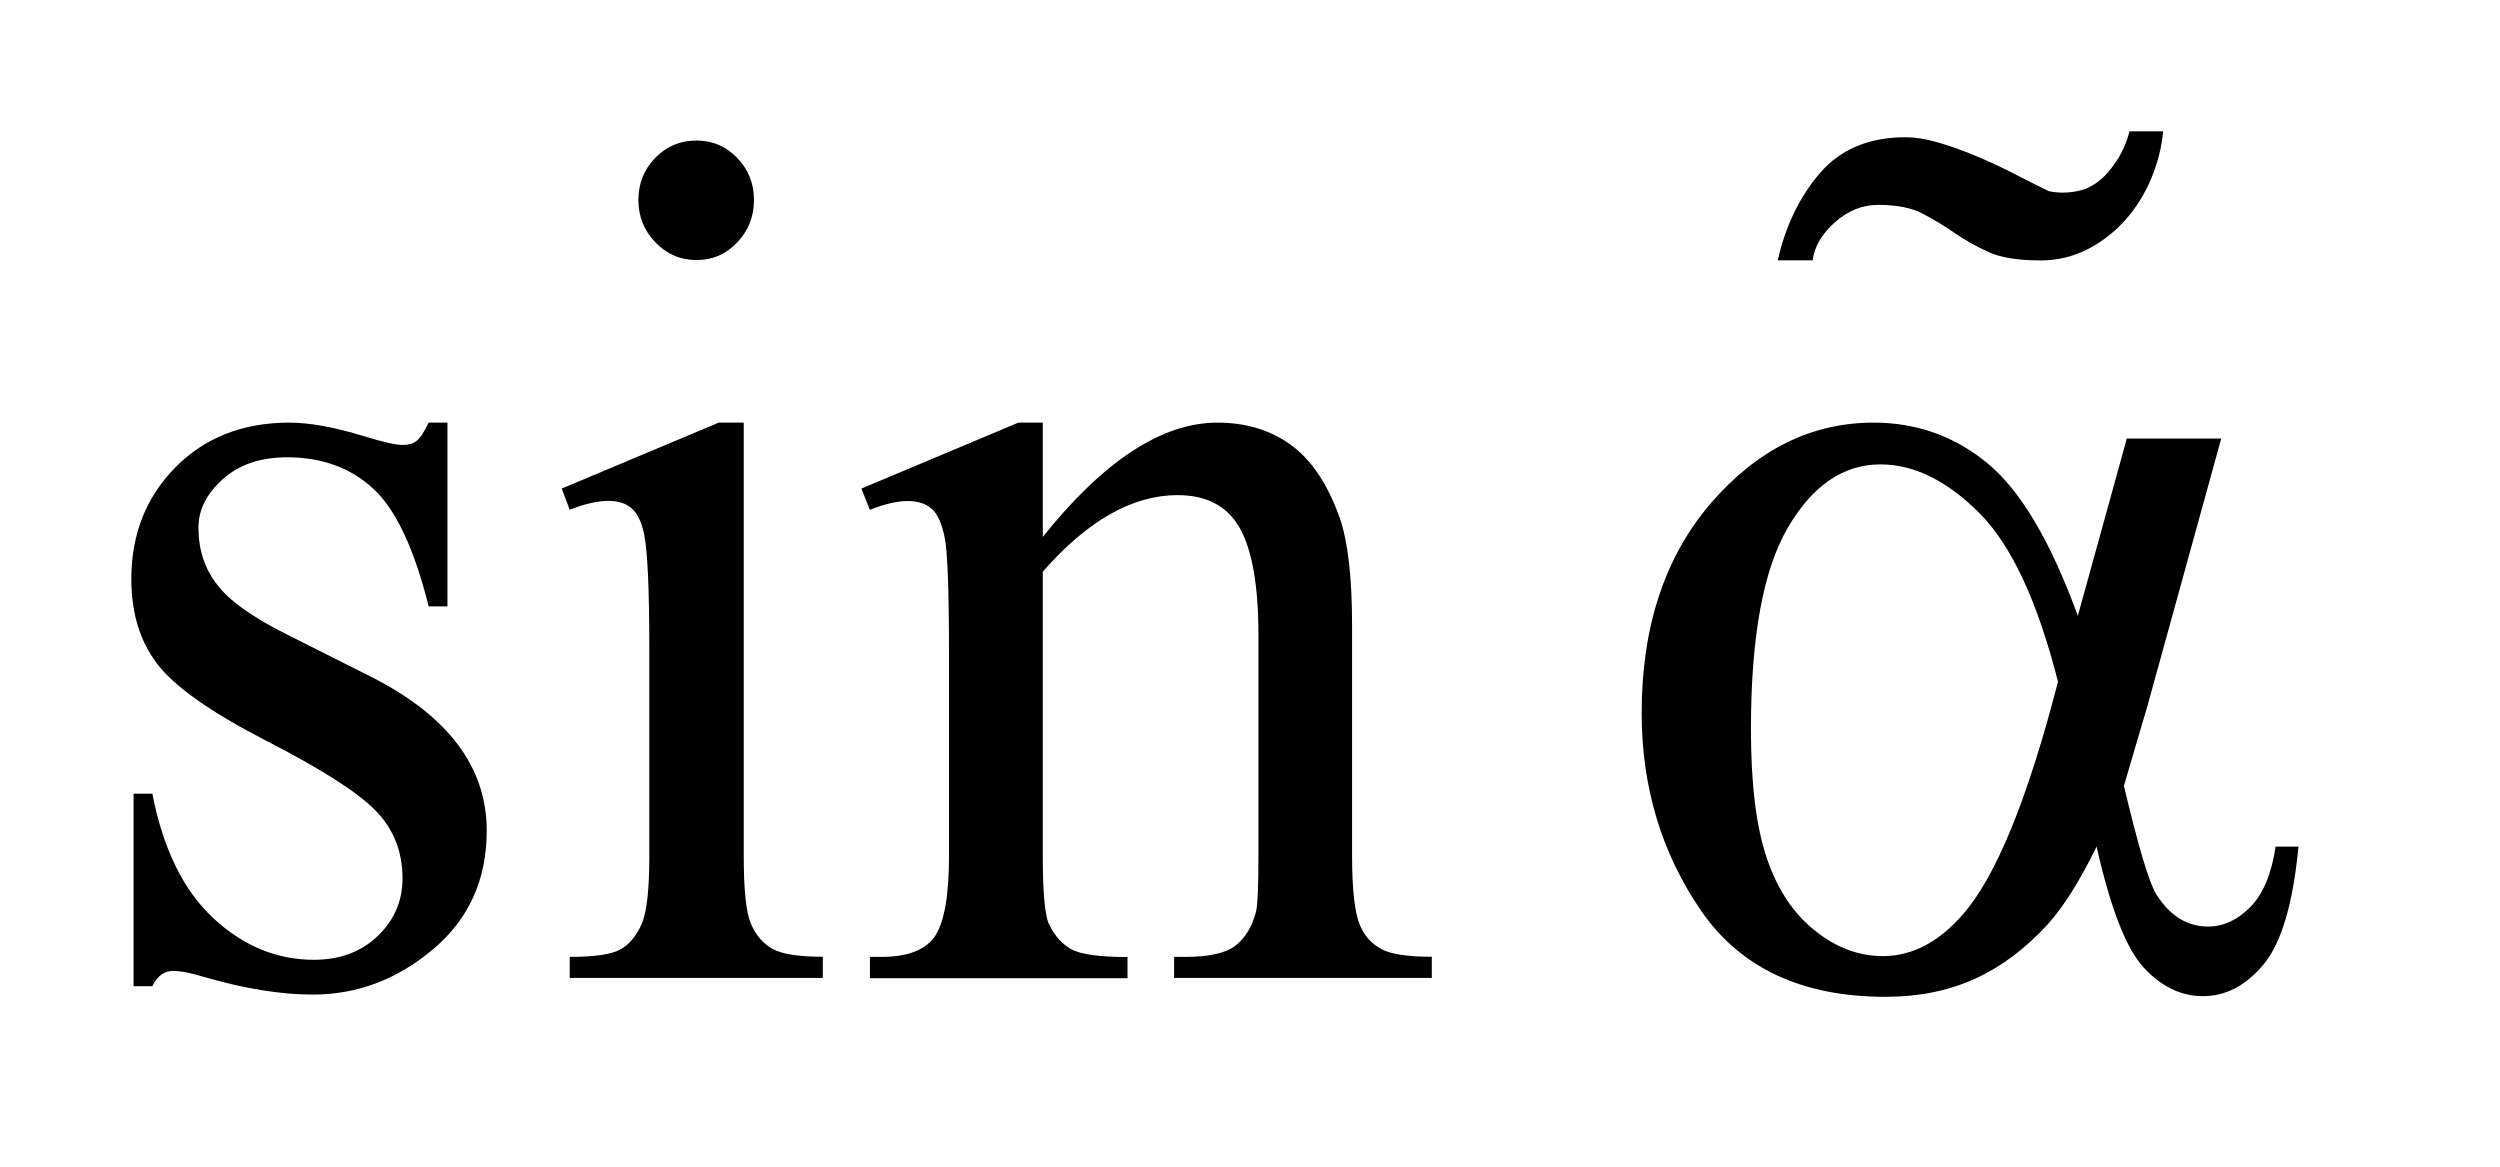
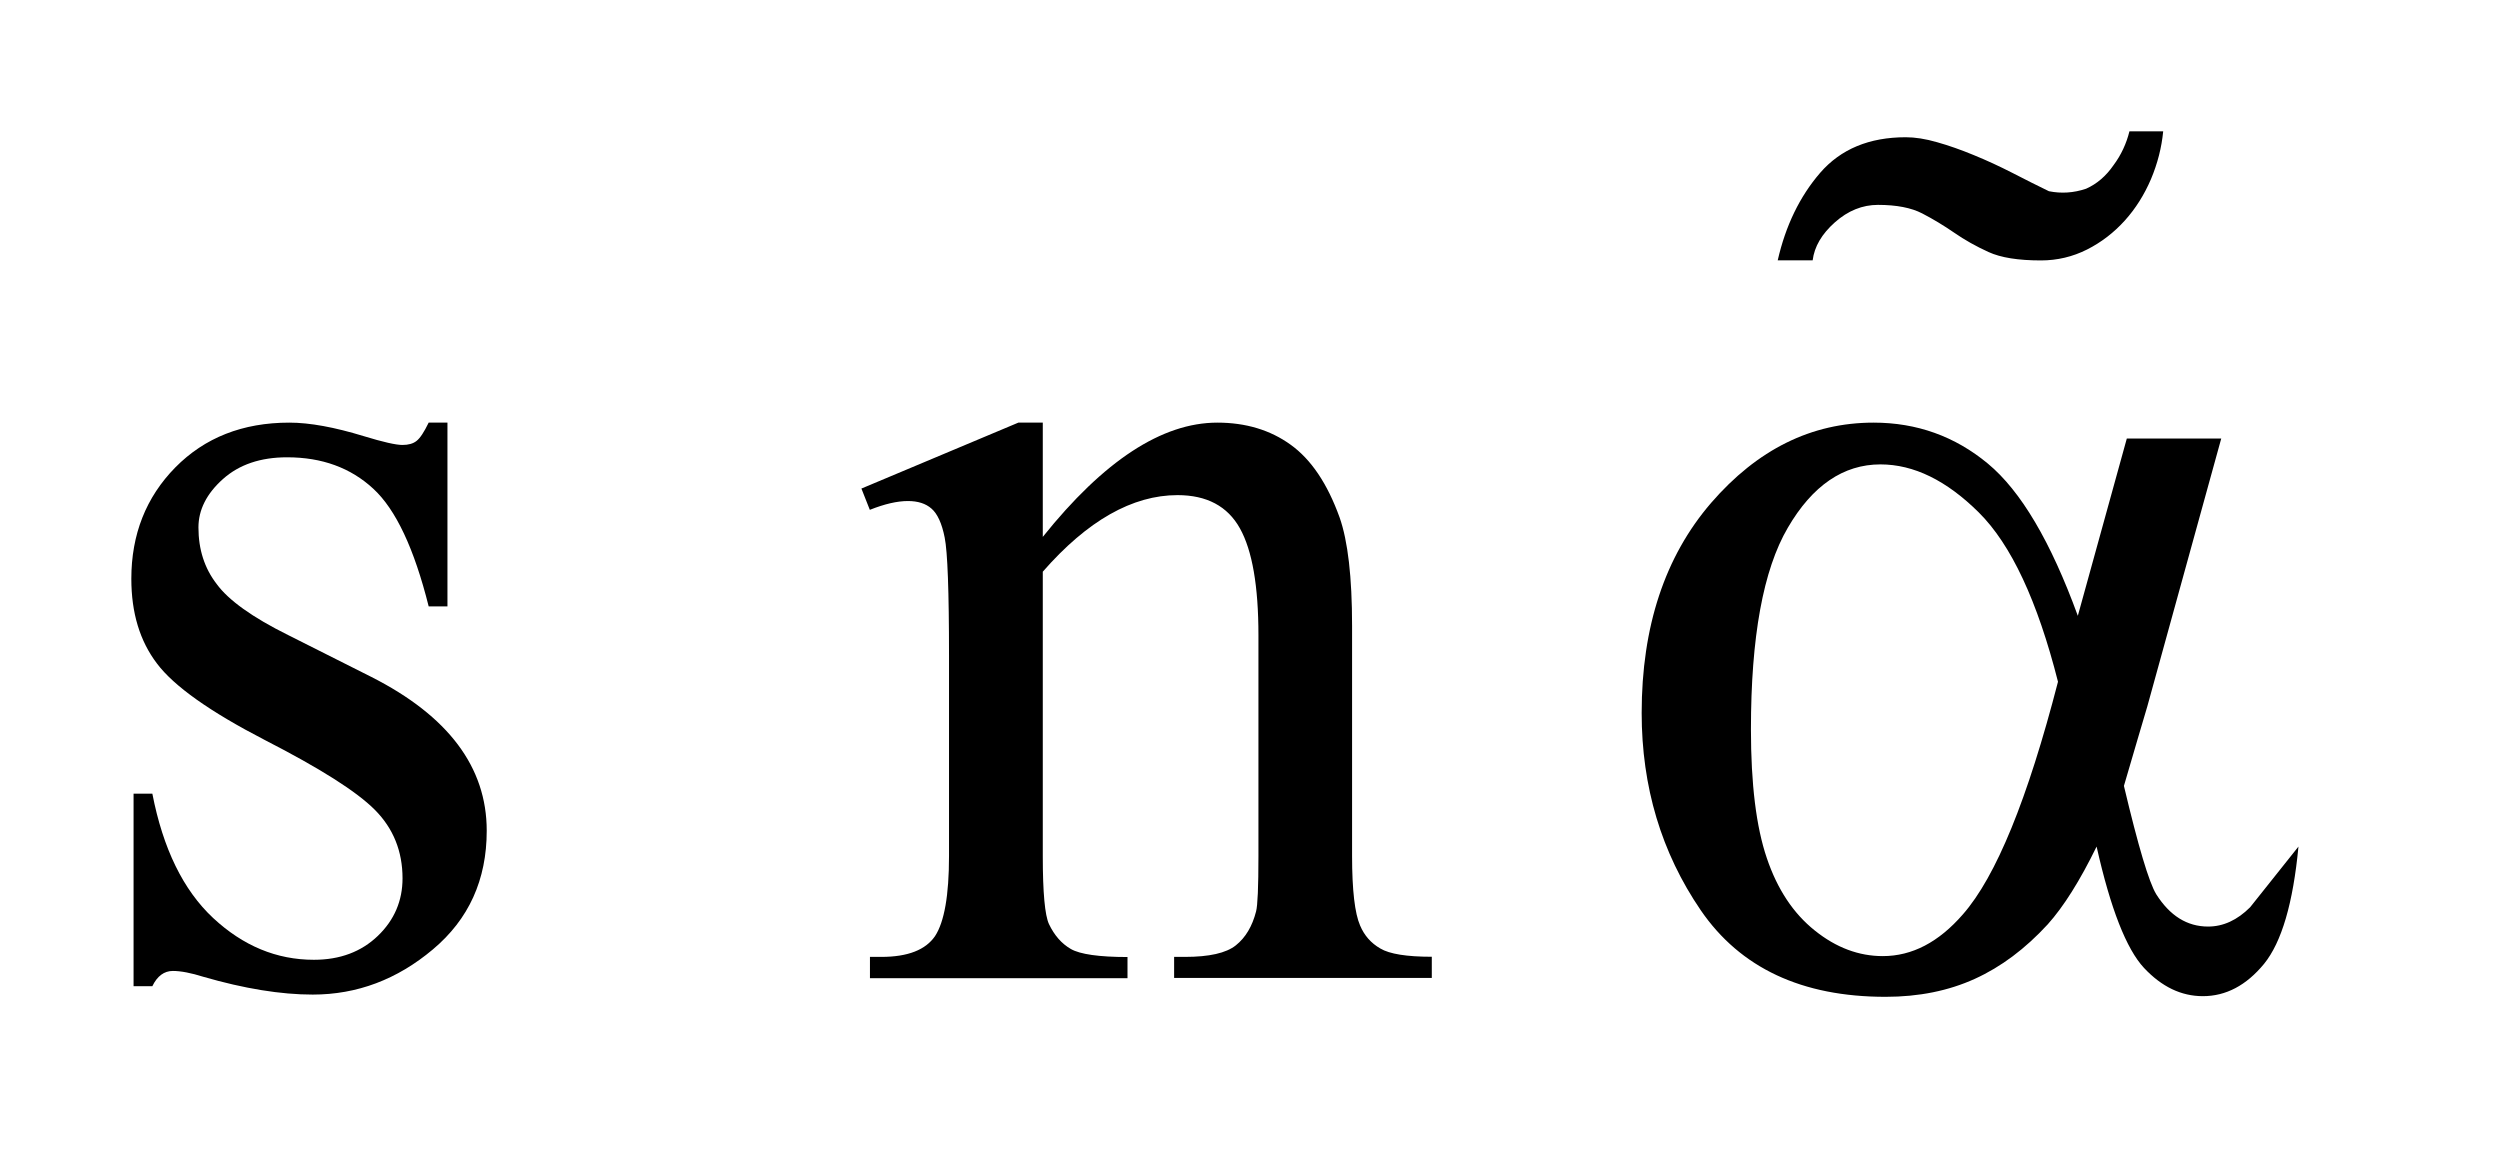
<svg xmlns="http://www.w3.org/2000/svg" stroke-dasharray="none" shape-rendering="auto" font-family="'Dialog'" text-rendering="auto" width="30" fill-opacity="1" color-interpolation="auto" color-rendering="auto" preserveAspectRatio="xMidYMid meet" font-size="12px" viewBox="0 0 30 14" fill="black" stroke="black" image-rendering="auto" stroke-miterlimit="10" stroke-linecap="square" stroke-linejoin="miter" font-style="normal" stroke-width="1" height="14" stroke-dashoffset="0" font-weight="normal" stroke-opacity="1">
  <defs id="genericDefs" />
  <g>
    <defs id="defs1">
      <clipPath clipPathUnits="userSpaceOnUse" id="clipPath1">
-         <path d="M-1 -1 L17.501 -1 L17.501 7.59 L-1 7.59 L-1 -1 Z" />
-       </clipPath>
+         </clipPath>
      <clipPath clipPathUnits="userSpaceOnUse" id="clipPath2">
        <path d="M-0 -0 L-0 6.59 L16.501 6.59 L16.501 -0 Z" />
      </clipPath>
    </defs>
    <g transform="scale(1.576,1.576) translate(1,1)">
      <path d="M2.407 2.218 L2.407 3.617 L2.264 3.617 C2.154 3.178 2.014 2.879 1.842 2.721 C1.67 2.562 1.452 2.482 1.186 2.482 C0.984 2.482 0.821 2.537 0.697 2.648 C0.573 2.759 0.511 2.882 0.511 3.016 C0.511 3.183 0.557 3.327 0.65 3.447 C0.739 3.569 0.92 3.7 1.195 3.836 L1.827 4.154 C2.413 4.451 2.706 4.841 2.706 5.325 C2.706 5.7 2.569 6 2.296 6.229 C2.024 6.458 1.719 6.573 1.381 6.573 C1.139 6.573 0.861 6.528 0.55 6.438 C0.455 6.408 0.377 6.393 0.316 6.393 C0.25 6.393 0.197 6.432 0.16 6.509 L0.017 6.509 L0.017 5.043 L0.16 5.043 C0.241 5.461 0.395 5.777 0.623 5.99 C0.851 6.202 1.106 6.308 1.39 6.308 C1.589 6.308 1.751 6.247 1.877 6.126 C2.003 6.005 2.065 5.858 2.065 5.688 C2.065 5.482 1.995 5.308 1.855 5.167 C1.715 5.026 1.436 4.85 1.017 4.635 C0.599 4.419 0.325 4.225 0.195 4.052 C0.065 3.881 0 3.667 0 3.407 C0 3.069 0.112 2.786 0.335 2.559 C0.559 2.332 0.848 2.218 1.203 2.218 C1.359 2.218 1.548 2.253 1.77 2.321 C1.917 2.366 2.015 2.388 2.064 2.388 C2.11 2.388 2.146 2.378 2.172 2.357 C2.199 2.336 2.229 2.29 2.264 2.218 L2.407 2.218 Z" stroke="none" clip-path="url(#clipPath2)" />
    </g>
    <g transform="matrix(1.576,0,0,1.576,1.576,1.576)">
-       <path d="M4.663 2.218 L4.663 5.518 C4.663 5.776 4.681 5.947 4.717 6.032 C4.753 6.117 4.806 6.181 4.877 6.222 C4.948 6.264 5.077 6.285 5.265 6.285 L5.265 6.446 L3.338 6.446 L3.338 6.286 C3.531 6.286 3.661 6.266 3.728 6.227 C3.795 6.188 3.847 6.123 3.886 6.035 C3.925 5.945 3.944 5.773 3.944 5.518 L3.944 3.935 C3.944 3.49 3.931 3.202 3.905 3.07 C3.885 2.974 3.853 2.908 3.81 2.871 C3.767 2.833 3.708 2.814 3.632 2.814 C3.551 2.814 3.453 2.836 3.338 2.881 L3.277 2.72 L4.472 2.218 L4.663 2.218 ZM4.303 0.07 C4.425 0.07 4.528 0.114 4.613 0.202 C4.698 0.29 4.741 0.397 4.741 0.523 C4.741 0.648 4.699 0.756 4.613 0.846 C4.528 0.936 4.425 0.98 4.303 0.98 C4.182 0.98 4.078 0.936 3.991 0.846 C3.904 0.756 3.861 0.649 3.861 0.523 C3.861 0.397 3.903 0.291 3.989 0.202 C4.075 0.114 4.179 0.07 4.303 0.07 Z" stroke="none" clip-path="url(#clipPath2)" />
-     </g>
+       </g>
    <g transform="matrix(1.576,0,0,1.576,1.576,1.576)">
      <path d="M6.94 3.088 C7.404 2.508 7.848 2.218 8.269 2.218 C8.485 2.218 8.672 2.274 8.827 2.386 C8.983 2.498 9.107 2.682 9.2 2.94 C9.263 3.119 9.295 3.394 9.295 3.765 L9.295 5.518 C9.295 5.779 9.316 5.955 9.356 6.047 C9.388 6.123 9.439 6.181 9.51 6.222 C9.58 6.264 9.711 6.285 9.902 6.285 L9.902 6.446 L7.94 6.446 L7.94 6.286 L8.022 6.286 C8.207 6.286 8.336 6.257 8.41 6.198 C8.484 6.139 8.535 6.053 8.564 5.94 C8.576 5.895 8.582 5.754 8.582 5.518 L8.582 3.836 C8.582 3.463 8.535 3.191 8.441 3.023 C8.347 2.854 8.188 2.77 7.966 2.77 C7.623 2.77 7.28 2.964 6.94 3.353 L6.94 5.519 C6.94 5.797 6.956 5.969 6.987 6.036 C7.028 6.122 7.083 6.185 7.154 6.226 C7.224 6.266 7.368 6.287 7.585 6.287 L7.585 6.448 L5.624 6.448 L5.624 6.286 L5.711 6.286 C5.913 6.286 6.049 6.232 6.12 6.127 C6.19 6.02 6.226 5.818 6.226 5.518 L6.226 3.994 C6.226 3.501 6.215 3.201 6.193 3.093 C6.172 2.986 6.138 2.912 6.093 2.873 C6.049 2.834 5.989 2.815 5.913 2.815 C5.832 2.815 5.736 2.837 5.623 2.882 L5.559 2.72 L6.754 2.218 L6.94 2.218 L6.94 3.088 Z" stroke="none" clip-path="url(#clipPath2)" />
    </g>
    <g transform="matrix(1.576,0,0,1.576,1.576,1.576)">
-       <path d="M15.194 2.339 L15.913 2.339 L15.35 4.379 C15.312 4.508 15.252 4.709 15.172 4.984 C15.281 5.444 15.363 5.719 15.418 5.809 C15.522 5.973 15.653 6.055 15.813 6.055 C15.928 6.055 16.035 6.006 16.133 5.908 C16.231 5.809 16.296 5.655 16.327 5.446 L16.501 5.446 C16.46 5.877 16.373 6.174 16.239 6.339 C16.104 6.503 15.949 6.585 15.773 6.585 C15.609 6.585 15.46 6.514 15.325 6.37 C15.191 6.226 15.07 5.919 14.964 5.446 C14.837 5.706 14.713 5.903 14.592 6.038 C14.421 6.224 14.237 6.362 14.037 6.453 C13.837 6.544 13.611 6.59 13.357 6.59 C12.719 6.59 12.251 6.37 11.95 5.931 C11.65 5.492 11.5 4.991 11.5 4.429 C11.5 3.771 11.677 3.238 12.028 2.83 C12.381 2.422 12.793 2.218 13.266 2.218 C13.595 2.218 13.885 2.322 14.136 2.53 C14.387 2.738 14.615 3.124 14.821 3.689 L15.194 2.339 ZM14.67 4.191 C14.514 3.576 14.313 3.146 14.067 2.902 C13.821 2.658 13.572 2.536 13.318 2.536 C13.036 2.536 12.8 2.697 12.613 3.018 C12.425 3.339 12.332 3.851 12.332 4.554 C12.332 4.97 12.372 5.296 12.453 5.534 C12.533 5.771 12.655 5.955 12.818 6.085 C12.981 6.216 13.154 6.28 13.336 6.28 C13.559 6.28 13.762 6.174 13.946 5.962 C14.198 5.675 14.439 5.085 14.67 4.191 Z" stroke="none" clip-path="url(#clipPath2)" />
+       <path d="M15.194 2.339 L15.913 2.339 L15.35 4.379 C15.312 4.508 15.252 4.709 15.172 4.984 C15.281 5.444 15.363 5.719 15.418 5.809 C15.522 5.973 15.653 6.055 15.813 6.055 C15.928 6.055 16.035 6.006 16.133 5.908 L16.501 5.446 C16.46 5.877 16.373 6.174 16.239 6.339 C16.104 6.503 15.949 6.585 15.773 6.585 C15.609 6.585 15.46 6.514 15.325 6.37 C15.191 6.226 15.07 5.919 14.964 5.446 C14.837 5.706 14.713 5.903 14.592 6.038 C14.421 6.224 14.237 6.362 14.037 6.453 C13.837 6.544 13.611 6.59 13.357 6.59 C12.719 6.59 12.251 6.37 11.95 5.931 C11.65 5.492 11.5 4.991 11.5 4.429 C11.5 3.771 11.677 3.238 12.028 2.83 C12.381 2.422 12.793 2.218 13.266 2.218 C13.595 2.218 13.885 2.322 14.136 2.53 C14.387 2.738 14.615 3.124 14.821 3.689 L15.194 2.339 ZM14.67 4.191 C14.514 3.576 14.313 3.146 14.067 2.902 C13.821 2.658 13.572 2.536 13.318 2.536 C13.036 2.536 12.8 2.697 12.613 3.018 C12.425 3.339 12.332 3.851 12.332 4.554 C12.332 4.97 12.372 5.296 12.453 5.534 C12.533 5.771 12.655 5.955 12.818 6.085 C12.981 6.216 13.154 6.28 13.336 6.28 C13.559 6.28 13.762 6.174 13.946 5.962 C14.198 5.675 14.439 5.085 14.67 4.191 Z" stroke="none" clip-path="url(#clipPath2)" />
    </g>
    <g transform="matrix(1.576,0,0,1.576,1.576,1.576)">
      <path d="M15.378 0.364 C15.327 0.483 15.261 0.588 15.179 0.679 C15.096 0.771 15 0.845 14.891 0.9 C14.782 0.955 14.664 0.983 14.54 0.983 C14.368 0.983 14.235 0.962 14.141 0.919 C14.047 0.876 13.959 0.827 13.88 0.772 C13.8 0.717 13.719 0.668 13.636 0.625 C13.553 0.582 13.441 0.56 13.299 0.56 C13.181 0.56 13.071 0.604 12.971 0.693 C12.871 0.782 12.815 0.878 12.802 0.982 L12.536 0.982 C12.596 0.719 12.703 0.497 12.859 0.316 C13.016 0.135 13.233 0.045 13.511 0.045 C13.581 0.045 13.661 0.057 13.75 0.083 C13.839 0.108 13.932 0.141 14.029 0.181 C14.127 0.221 14.224 0.266 14.322 0.316 C14.419 0.366 14.512 0.413 14.601 0.456 C14.695 0.475 14.789 0.469 14.884 0.437 C14.967 0.4 15.036 0.34 15.092 0.259 C15.151 0.18 15.191 0.093 15.214 0 L15.471 0 C15.459 0.124 15.428 0.245 15.378 0.364 Z" stroke="none" clip-path="url(#clipPath2)" />
    </g>
  </g>
</svg>